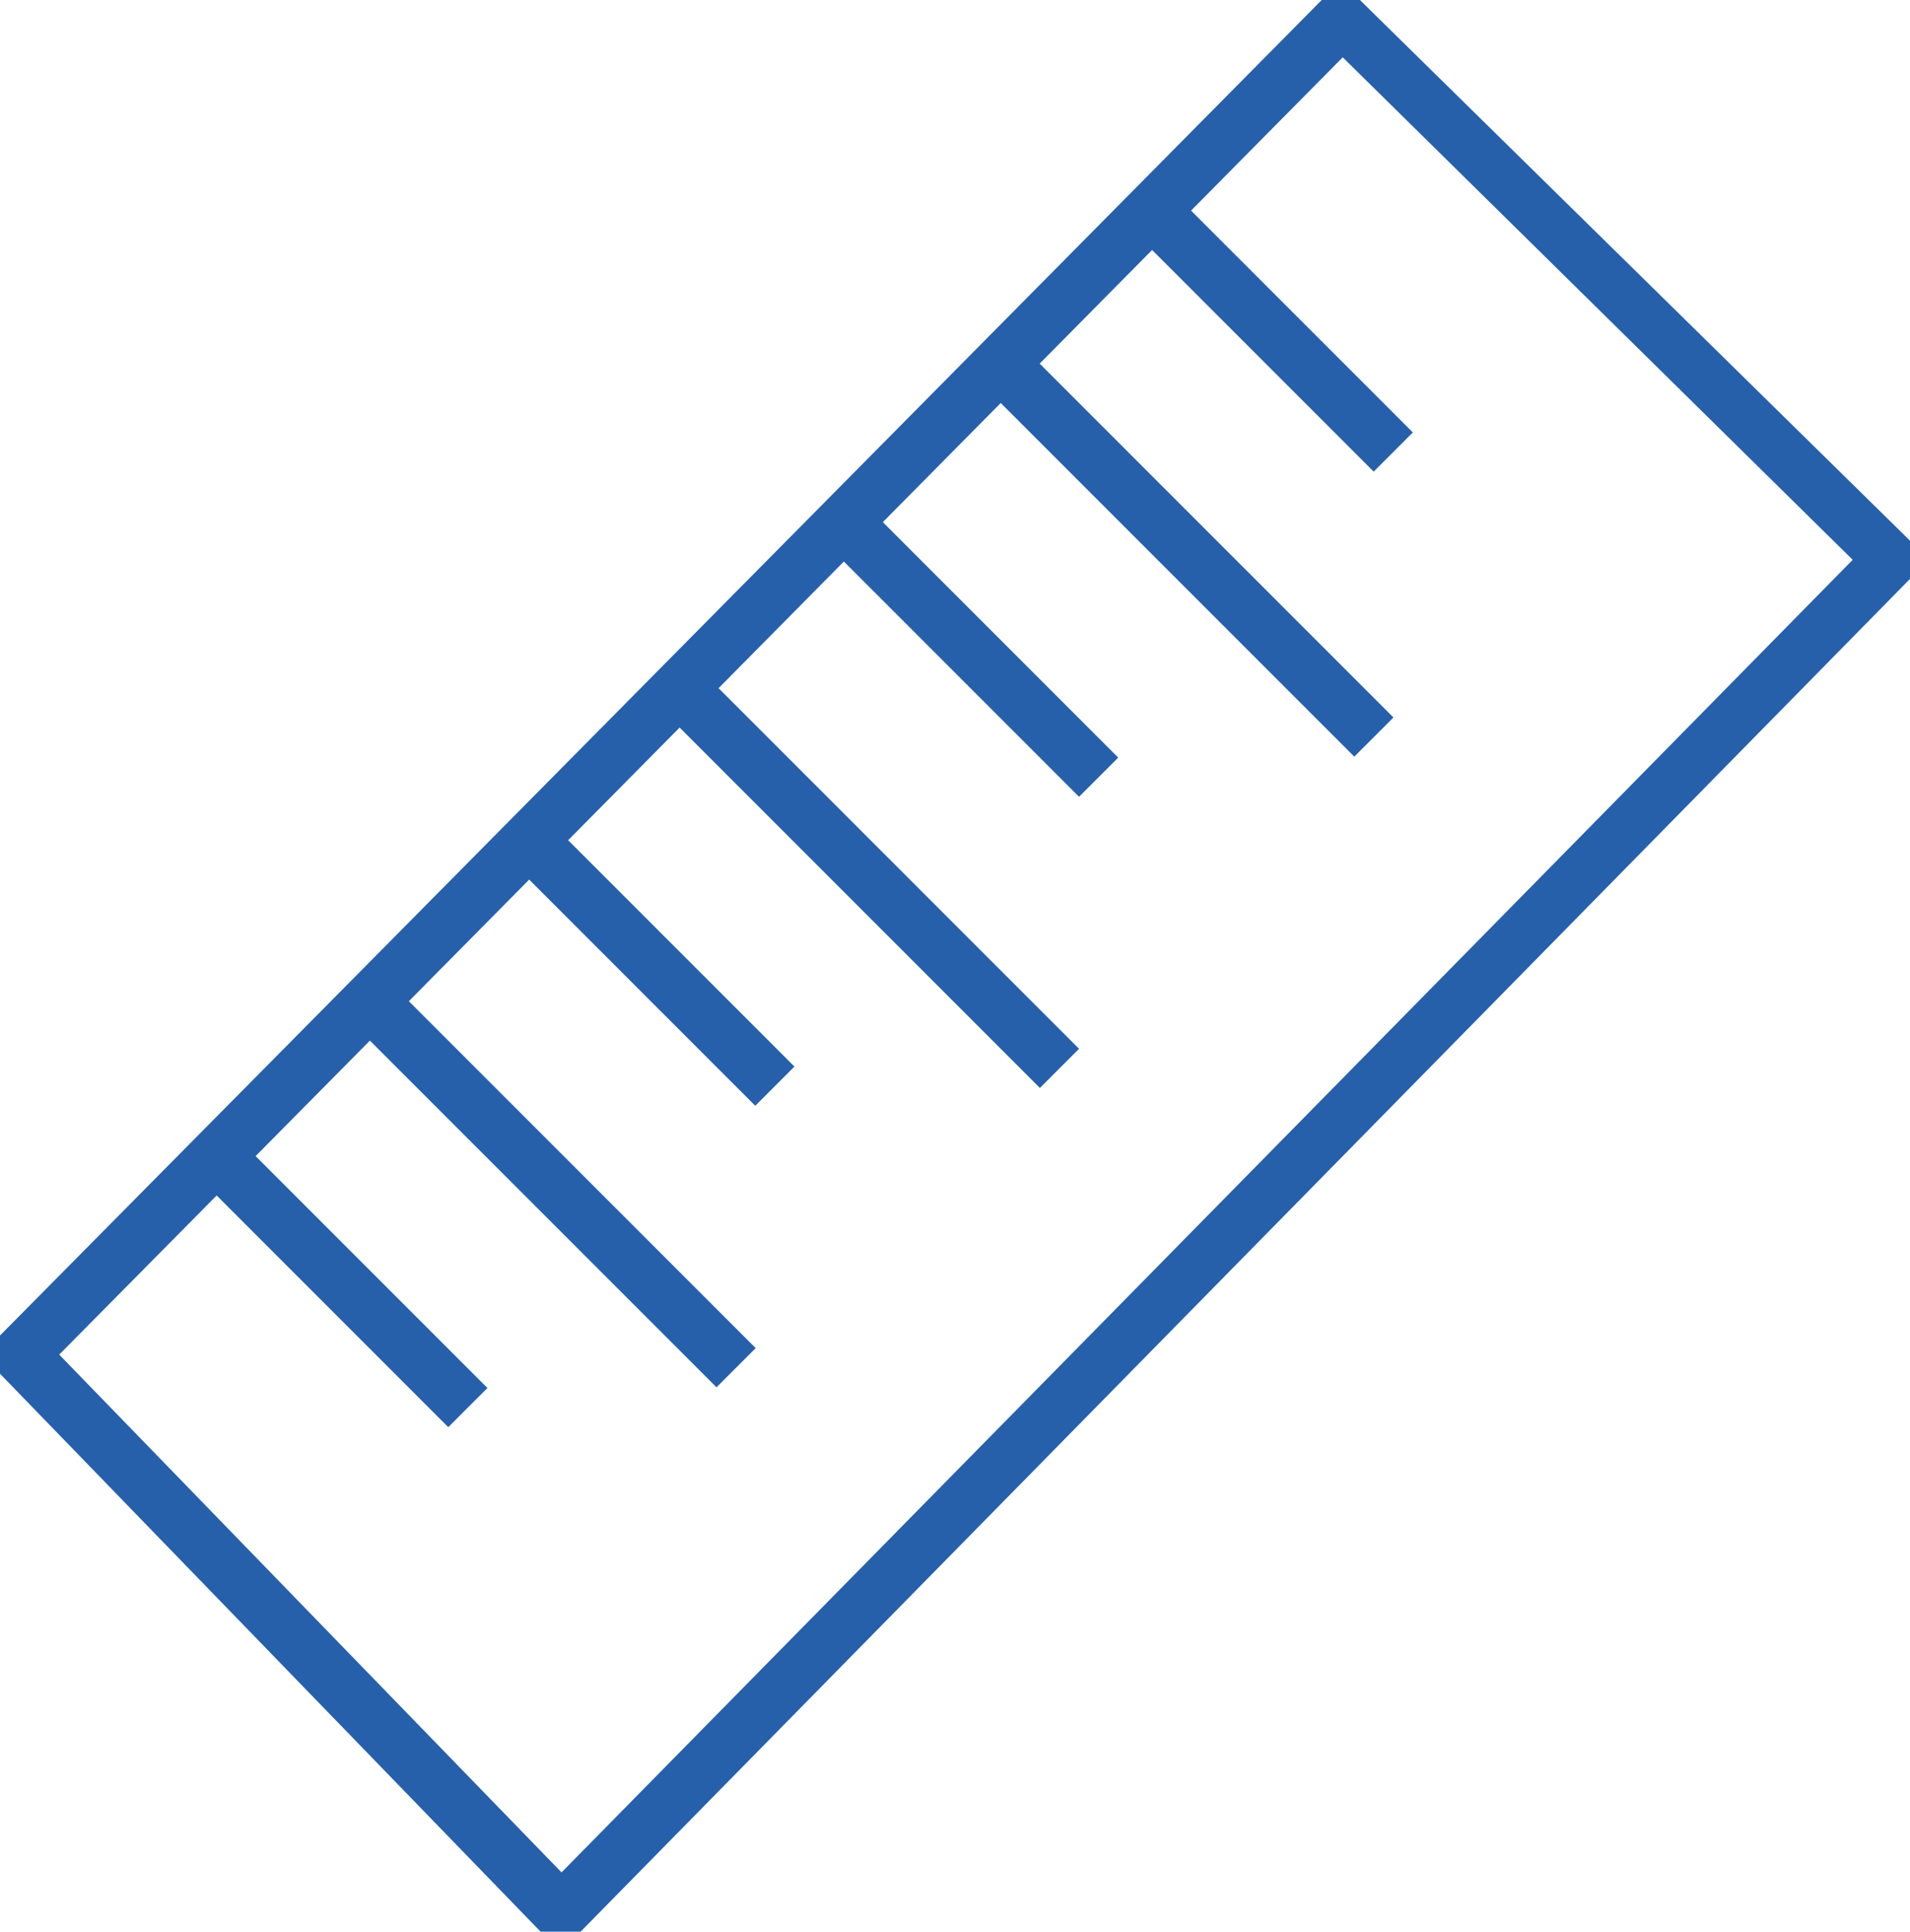
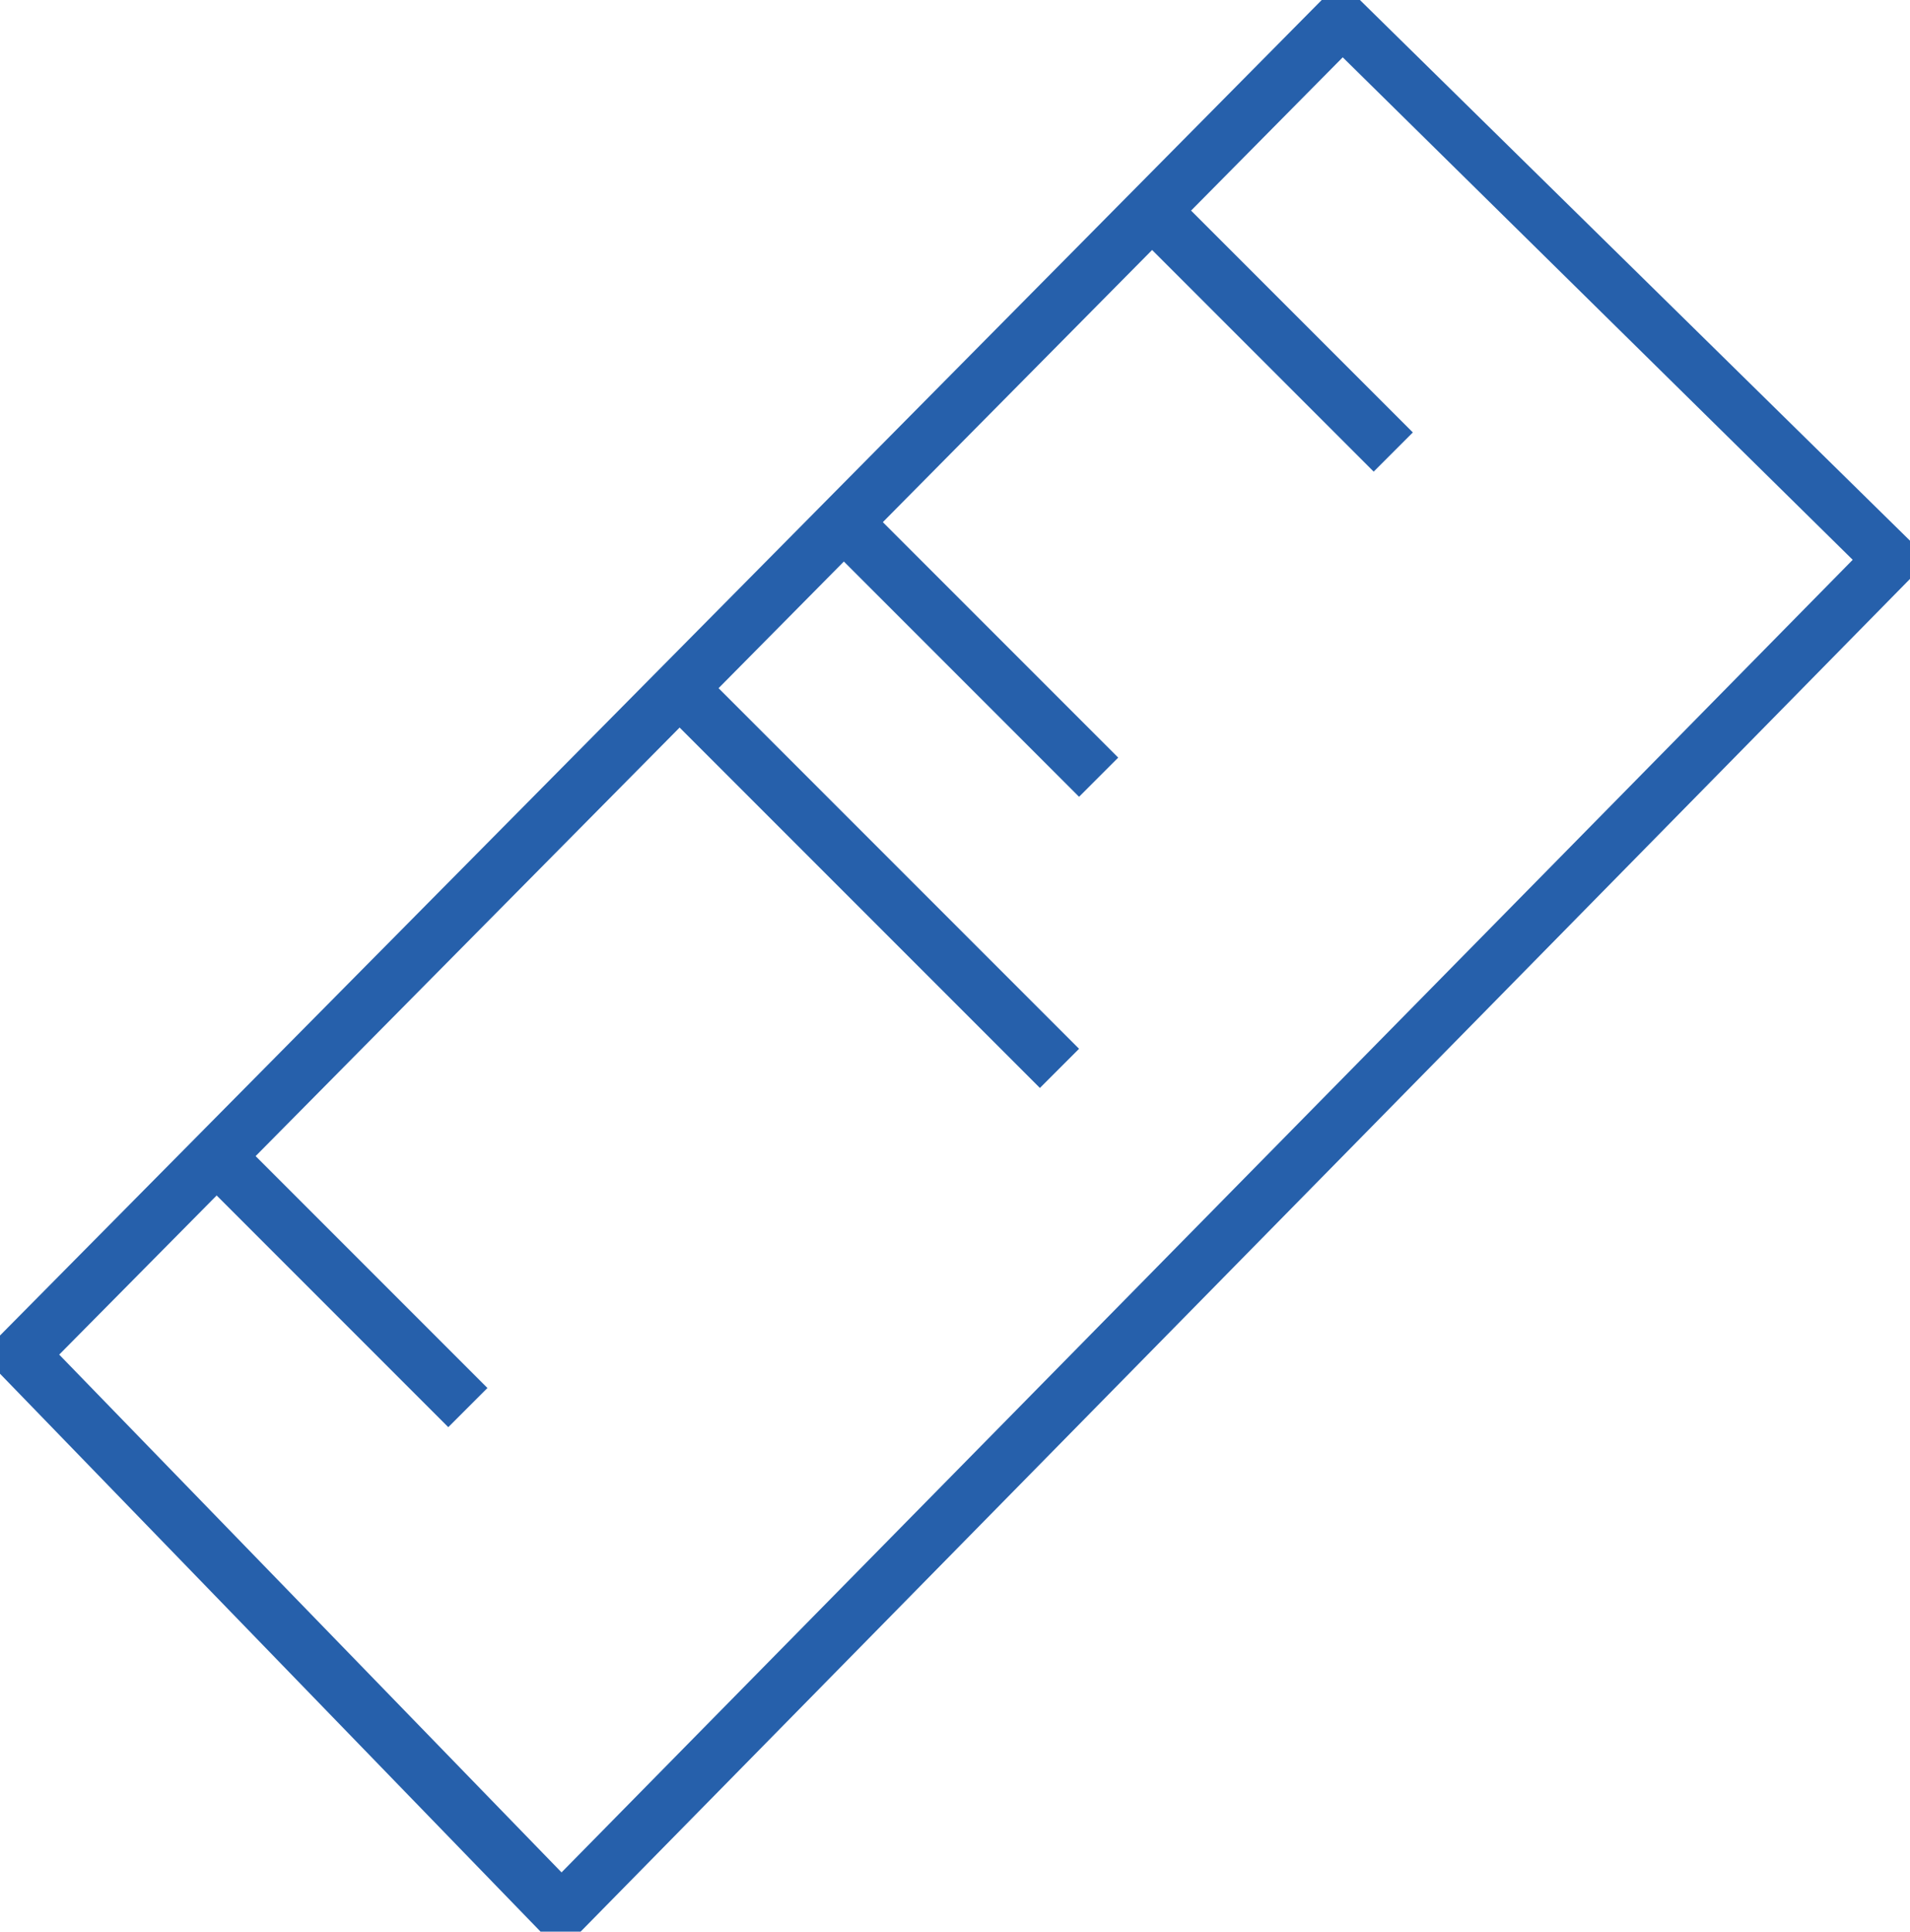
<svg xmlns="http://www.w3.org/2000/svg" version="1.1" id="Layer_1" x="0px" y="0px" viewBox="0 0 100 101.1" style="enable-background:new 0 0 100 101.1;" xml:space="preserve">
  <style type="text/css">
	.st0{fill:#2660AB;}
</style>
  <g>
    <path id="XMLID_30_" class="st0" d="M30.4,101.1h-2.1L0,71.9v-2L69.2,0h2L100,28.3v2L30.4,101.1z M3.1,70.9L29.4,98L97,29.3L70.3,3   L3.1,70.9z" />
  </g>
  <g>
    <rect id="XMLID_29_" x="65.2" y="8.4" transform="matrix(0.707 -0.707 0.707 0.707 7.23 52.187)" class="st0" width="2.9" height="17.9" />
  </g>
  <g>
    <rect id="XMLID_28_" x="49.7" y="25.4" transform="matrix(0.707 -0.707 0.707 0.707 -9.256 46.228)" class="st0" width="2.9" height="17.9" />
  </g>
  <g>
    <rect id="XMLID_27_" x="16.7" y="58.4" transform="matrix(0.707 -0.707 0.707 0.707 -42.281 32.56)" class="st0" width="2.9" height="17.9" />
  </g>
  <g>
-     <rect id="XMLID_26_" x="32.8" y="41.6" transform="matrix(0.707 -0.707 0.707 0.707 -25.713 38.998)" class="st0" width="2.9" height="17.9" />
-   </g>
+     </g>
  <g>
-     <rect id="XMLID_25_" x="60.9" y="15.3" transform="matrix(0.707 -0.707 0.707 0.707 -2.269 52.542)" class="st0" width="2.9" height="27.3" />
-   </g>
+     </g>
  <g>
    <rect id="XMLID_24_" x="44.4" y="32.6" transform="matrix(0.707 -0.707 0.707 0.707 -19.295 45.985)" class="st0" width="2.9" height="27.3" />
  </g>
  <g>
-     <rect id="XMLID_23_" x="27.5" y="48.3" transform="matrix(0.707 -0.707 0.707 0.707 -35.379 38.604)" class="st0" width="2.9" height="27.3" />
-   </g>
+     </g>
</svg>